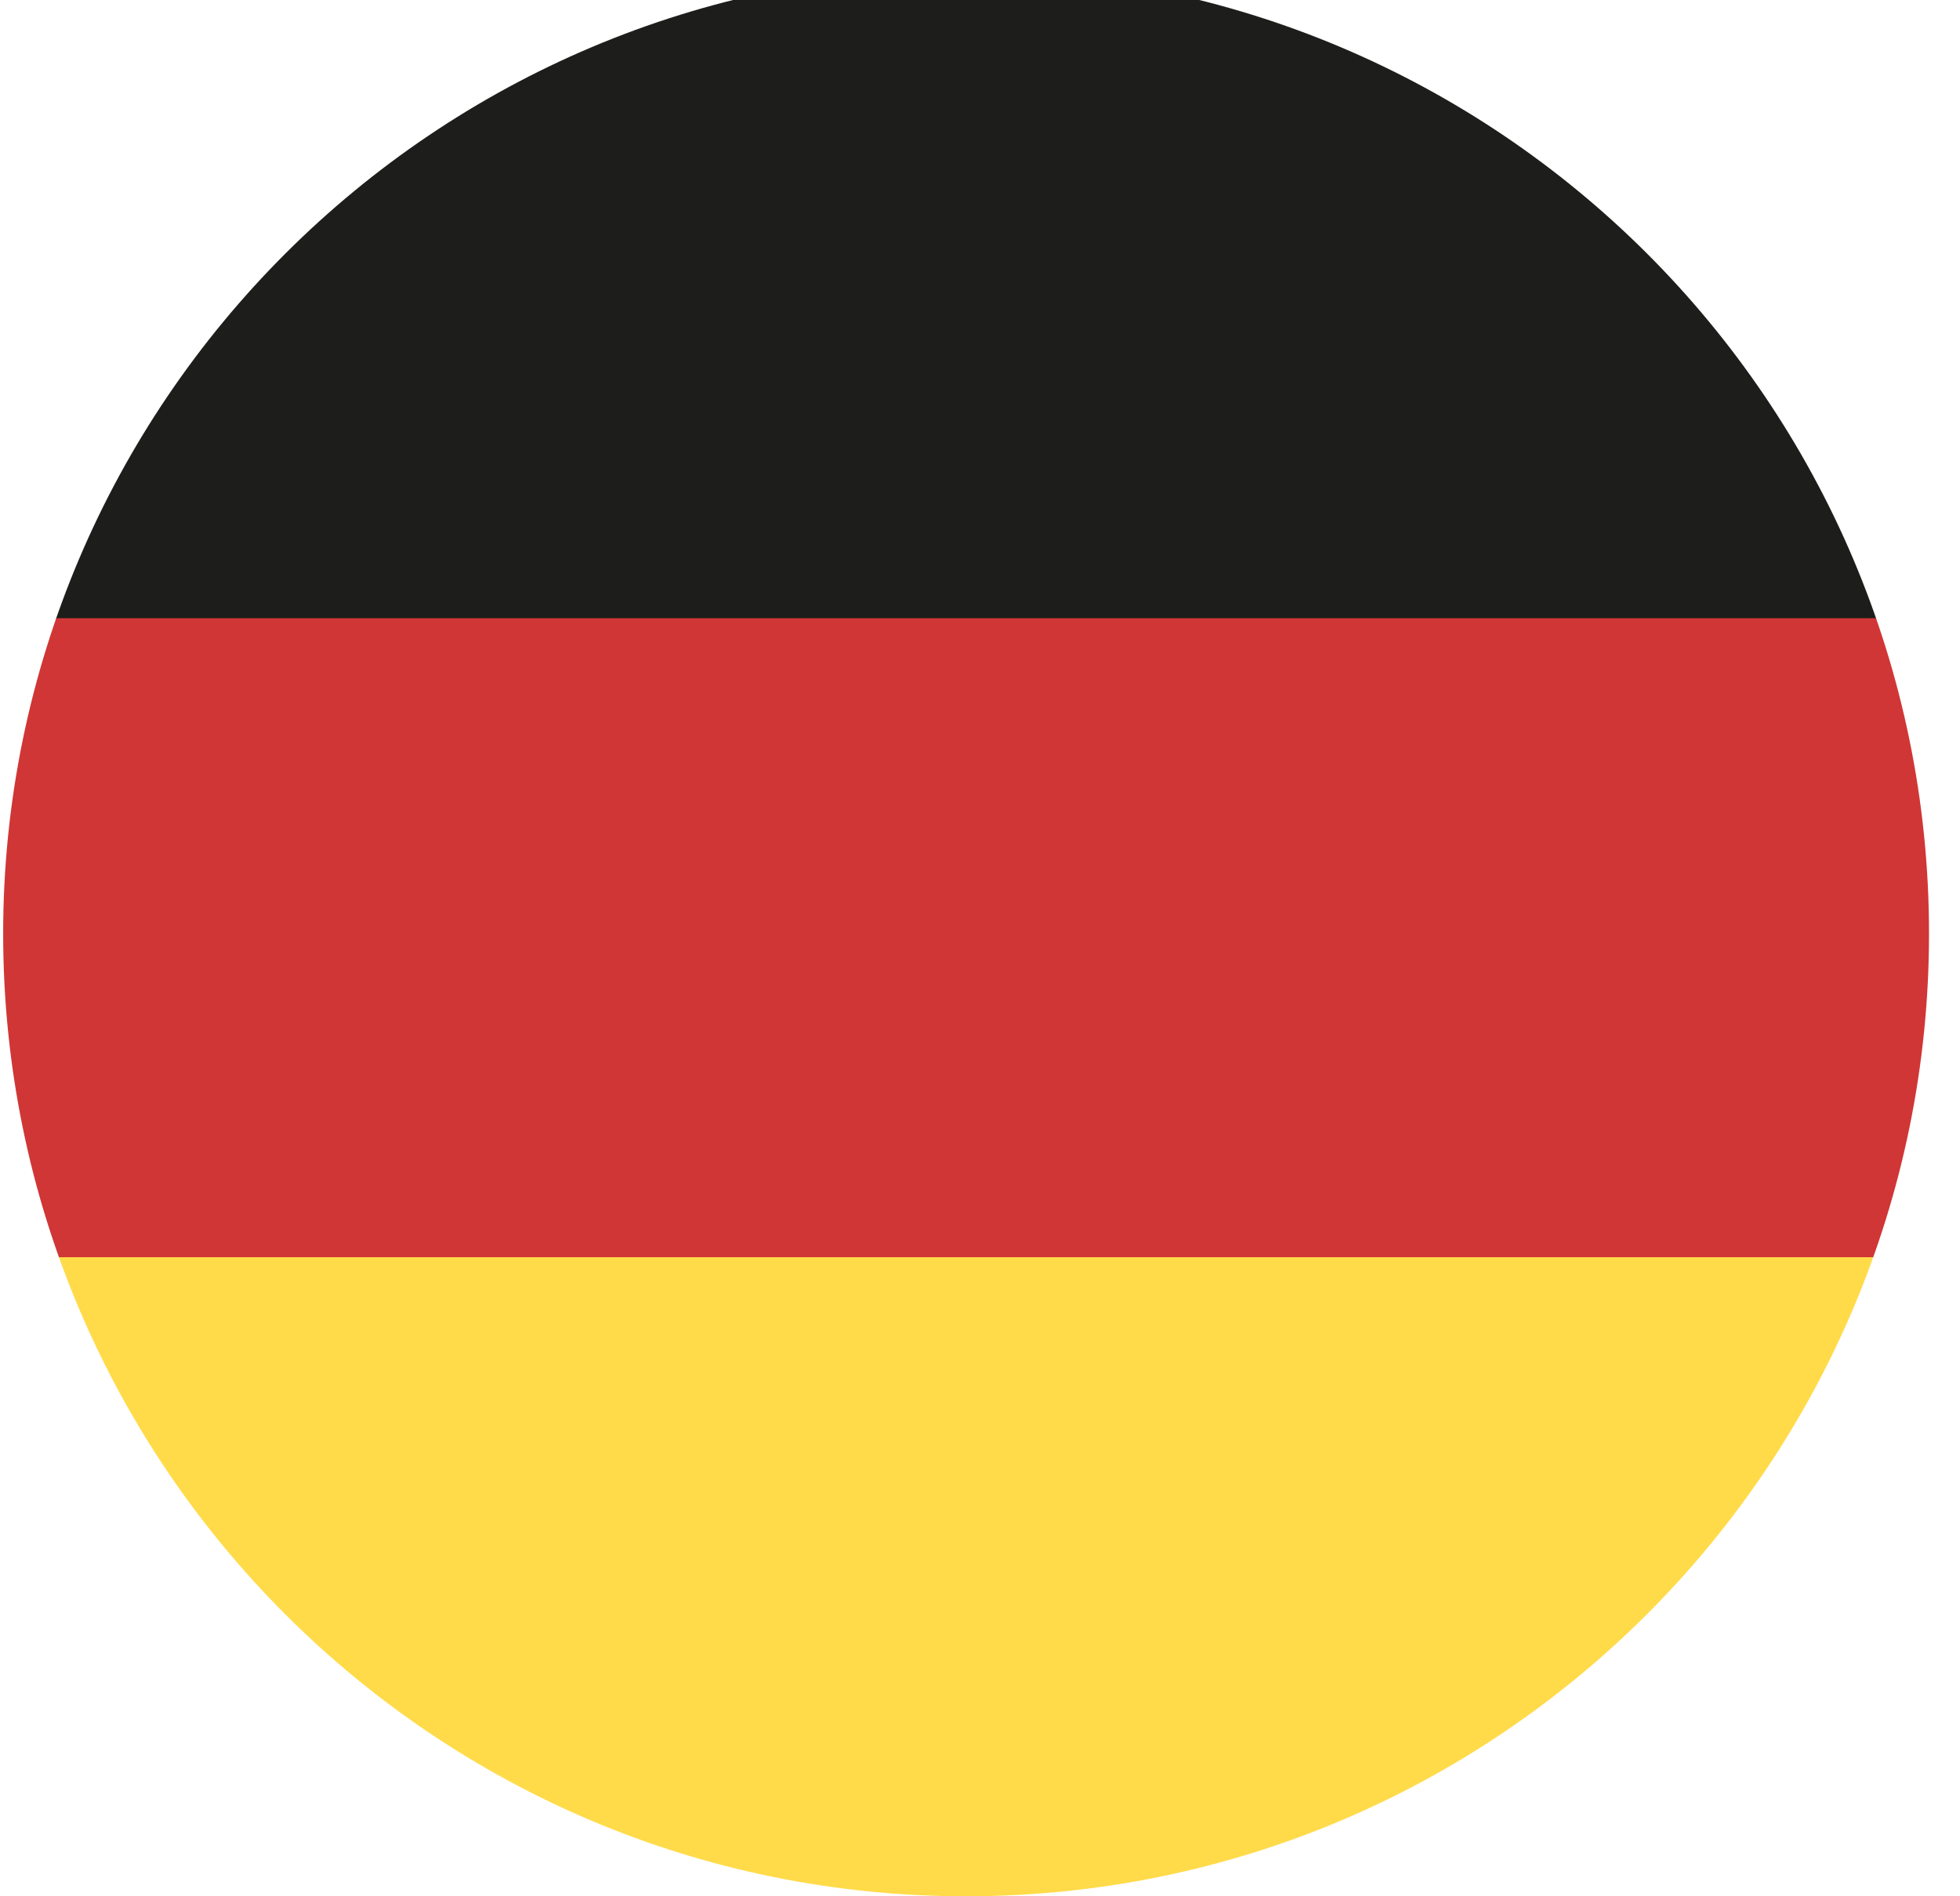
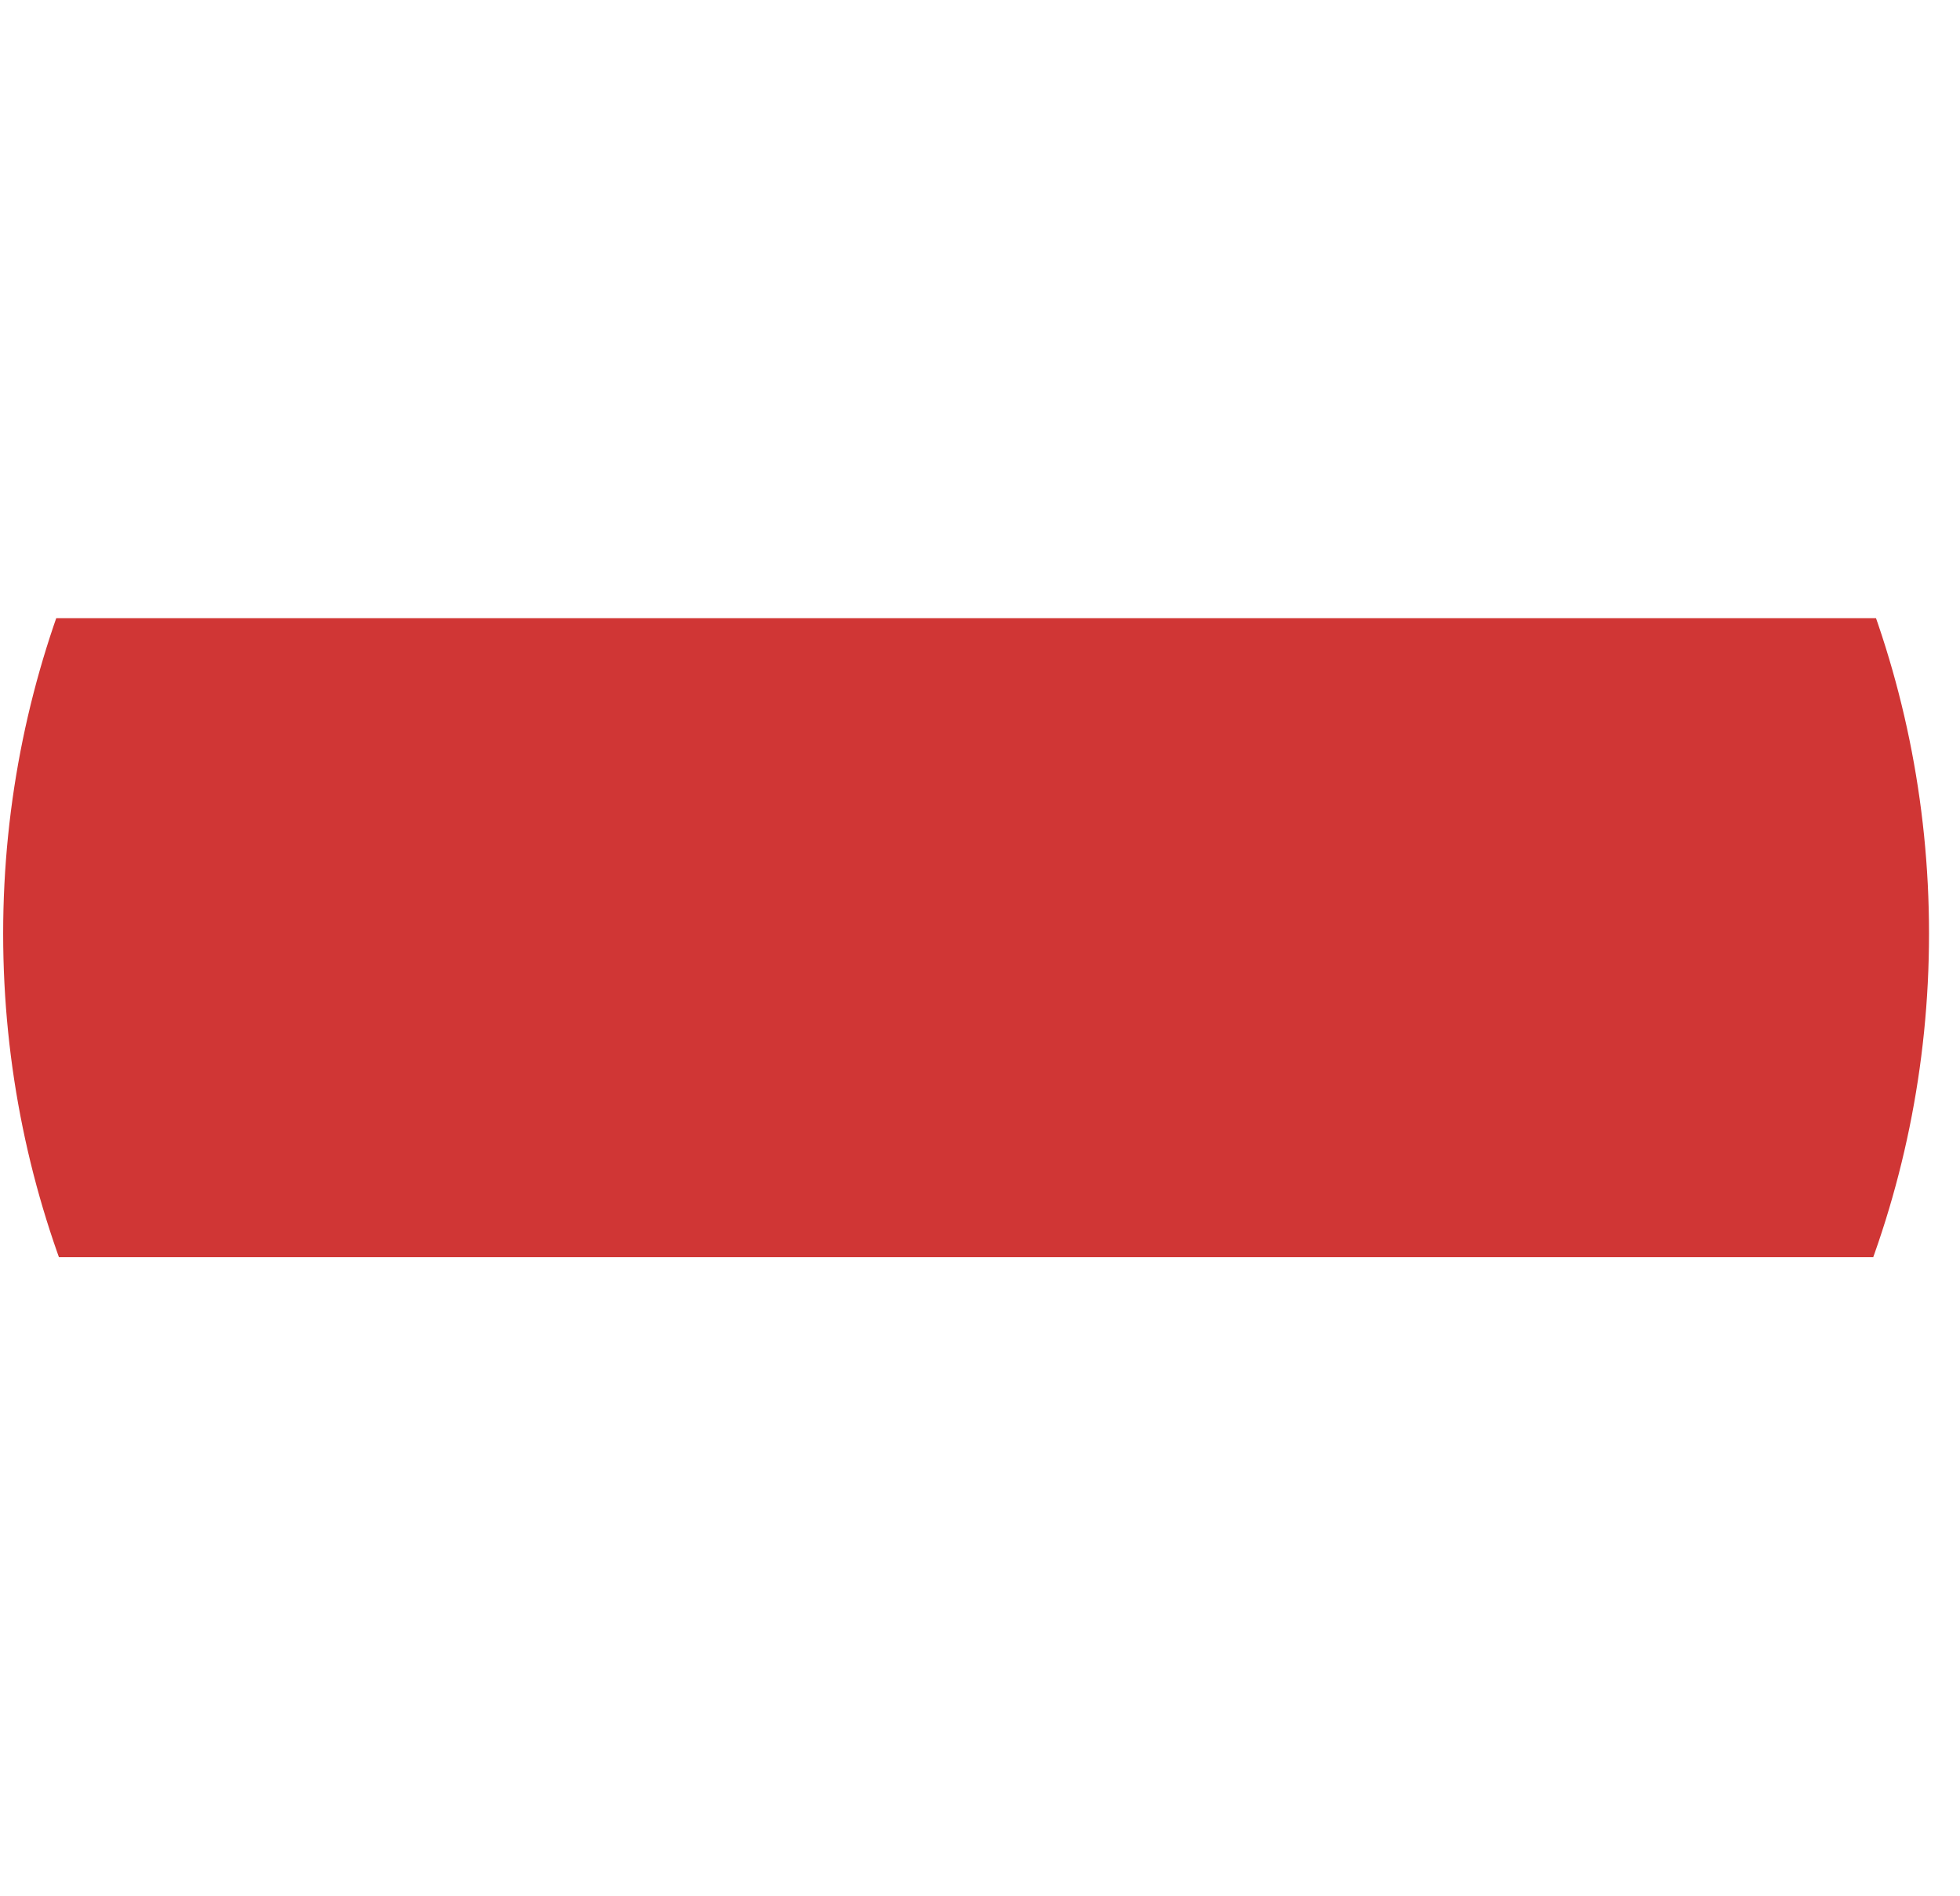
<svg xmlns="http://www.w3.org/2000/svg" width="31" height="30" viewBox="0 0 31 30">
  <g id="c">
    <clipPath id="clipPath1">
      <path d="M 0.05 14.77 C 0.05 23.18 6.87 30 15.28 30 C 23.69 30 30.51 23.18 30.51 14.77 C 30.51 6.36 23.68 -0.45 15.28 -0.45 C 6.88 -0.45 0.05 6.37 0.05 14.77" />
    </clipPath>
    <g id="Gruppe" clip-path="url(#clipPath1)">
-       <path id="Pfad" fill="#ffdb4a" stroke="none" d="M -10 19.89 L 40.55 19.89 L 40.55 30 L -10 30 Z" />
-       <path id="path1" fill="#1d1d1b" stroke="none" d="M -10 -0.45 L 40.55 -0.45 L 40.55 9.8 L -10 9.8 Z" />
      <path id="path2" fill="#d03635" stroke="none" d="M -10 9.78 L 40.55 9.78 L 40.55 19.89 L -10 19.89 Z" />
    </g>
  </g>
</svg>